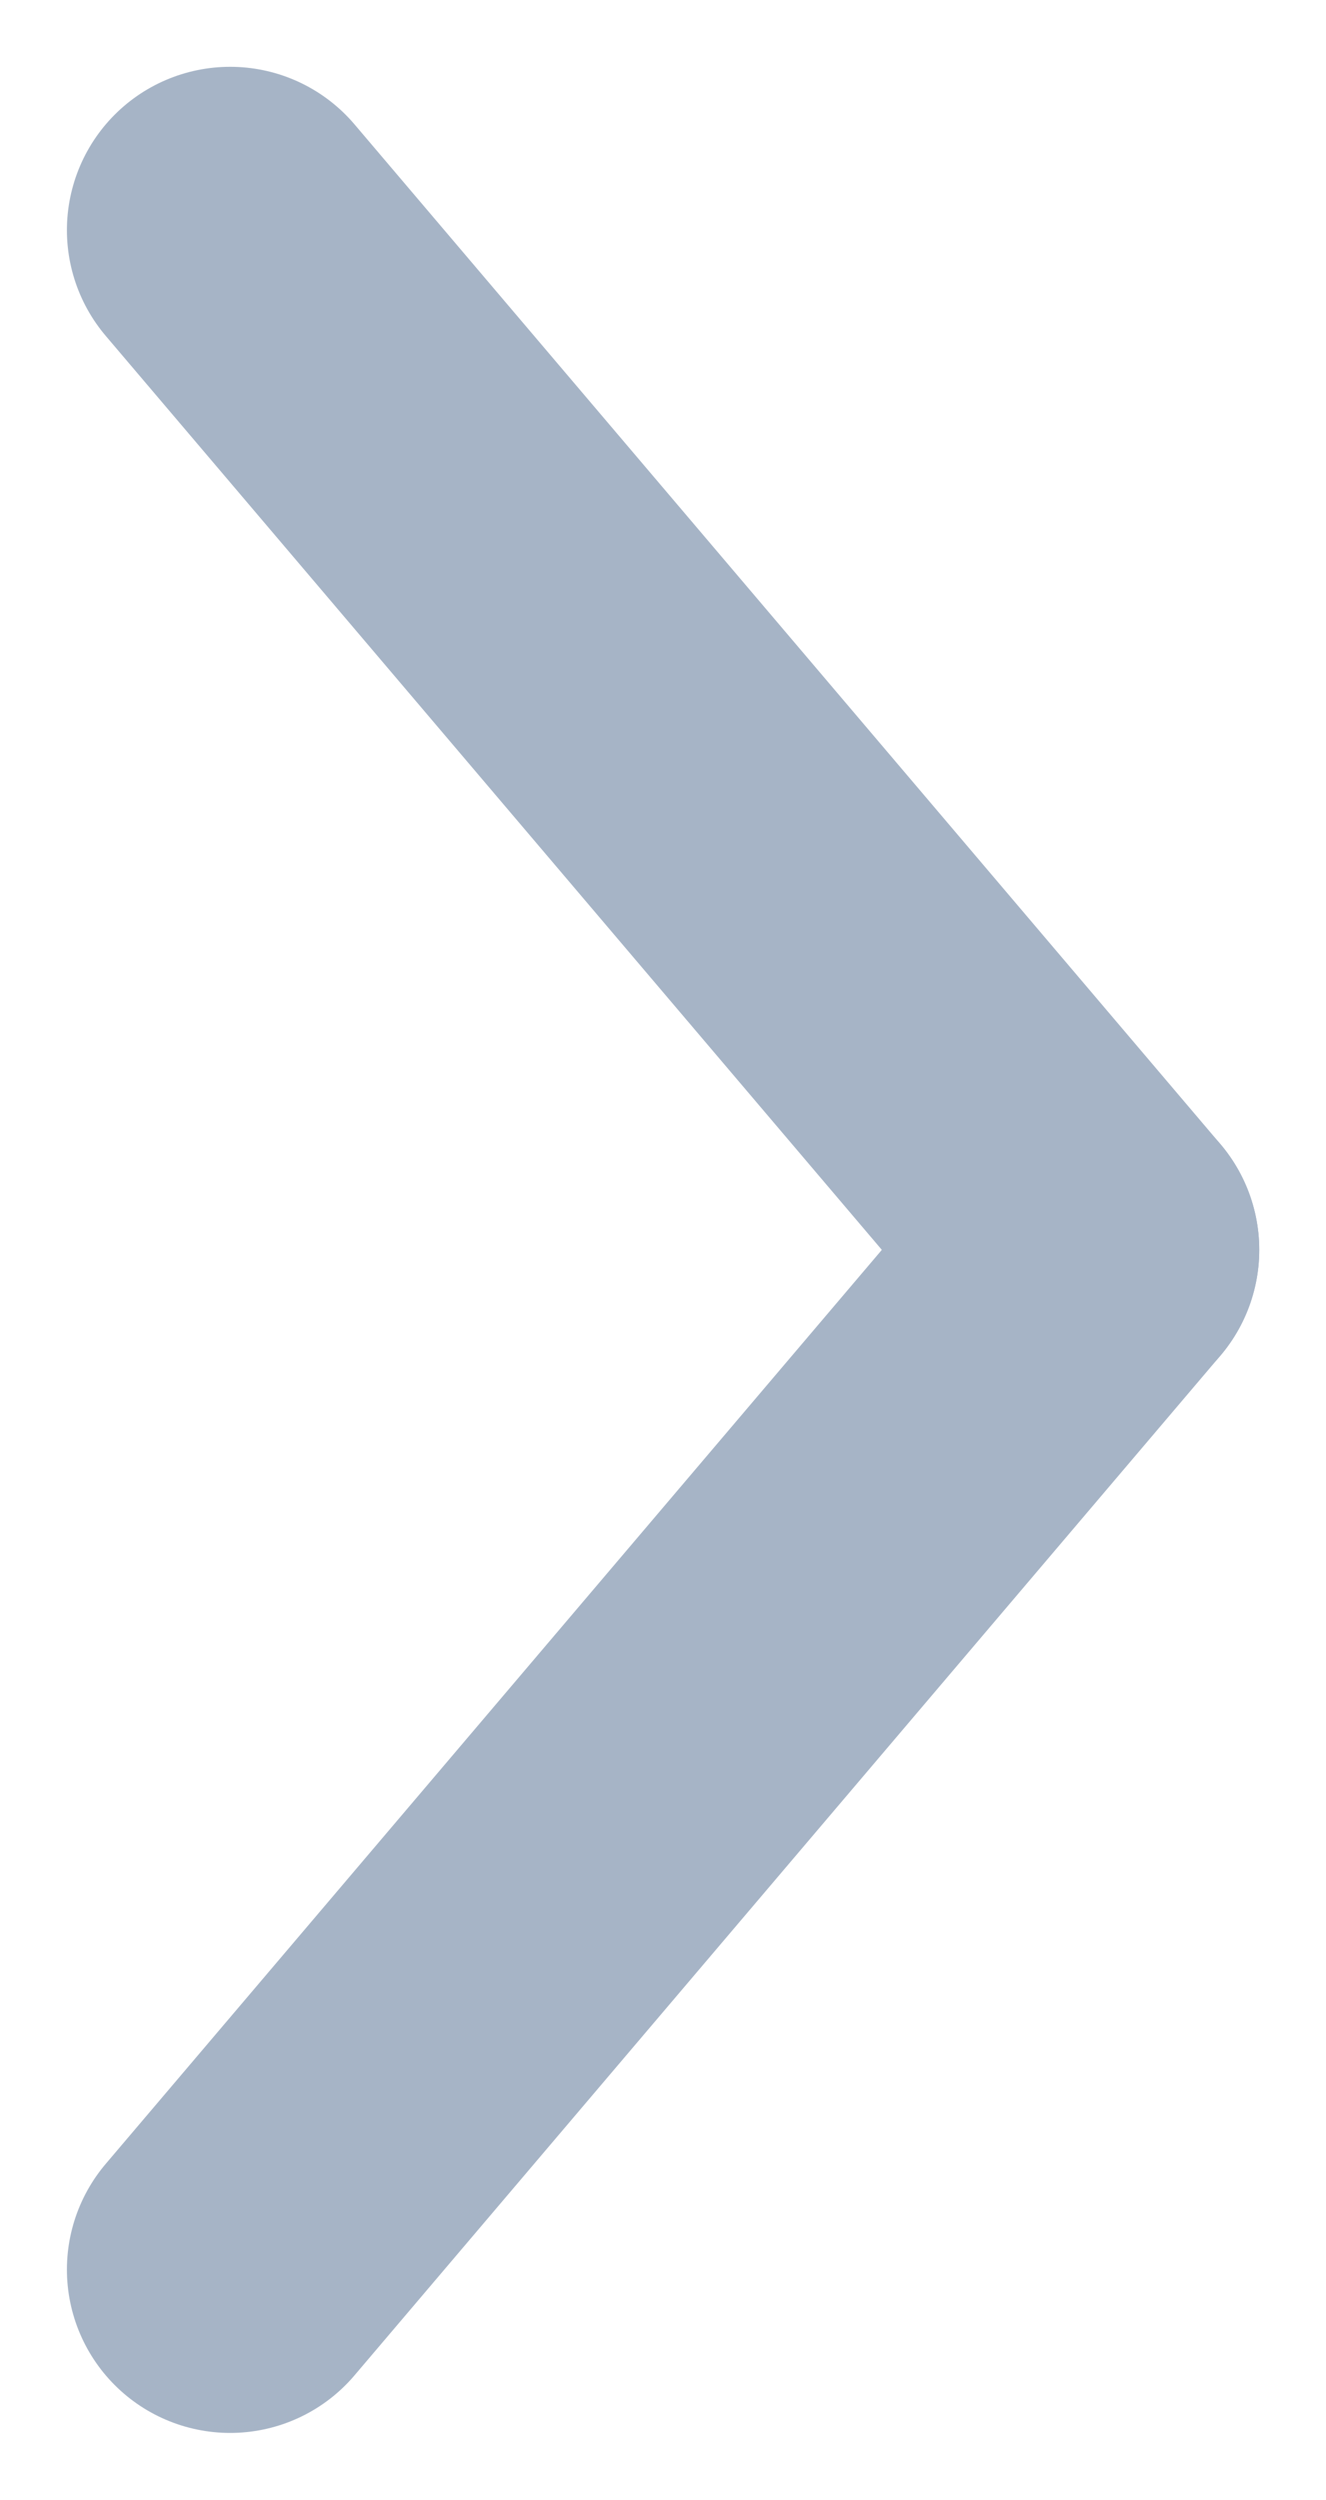
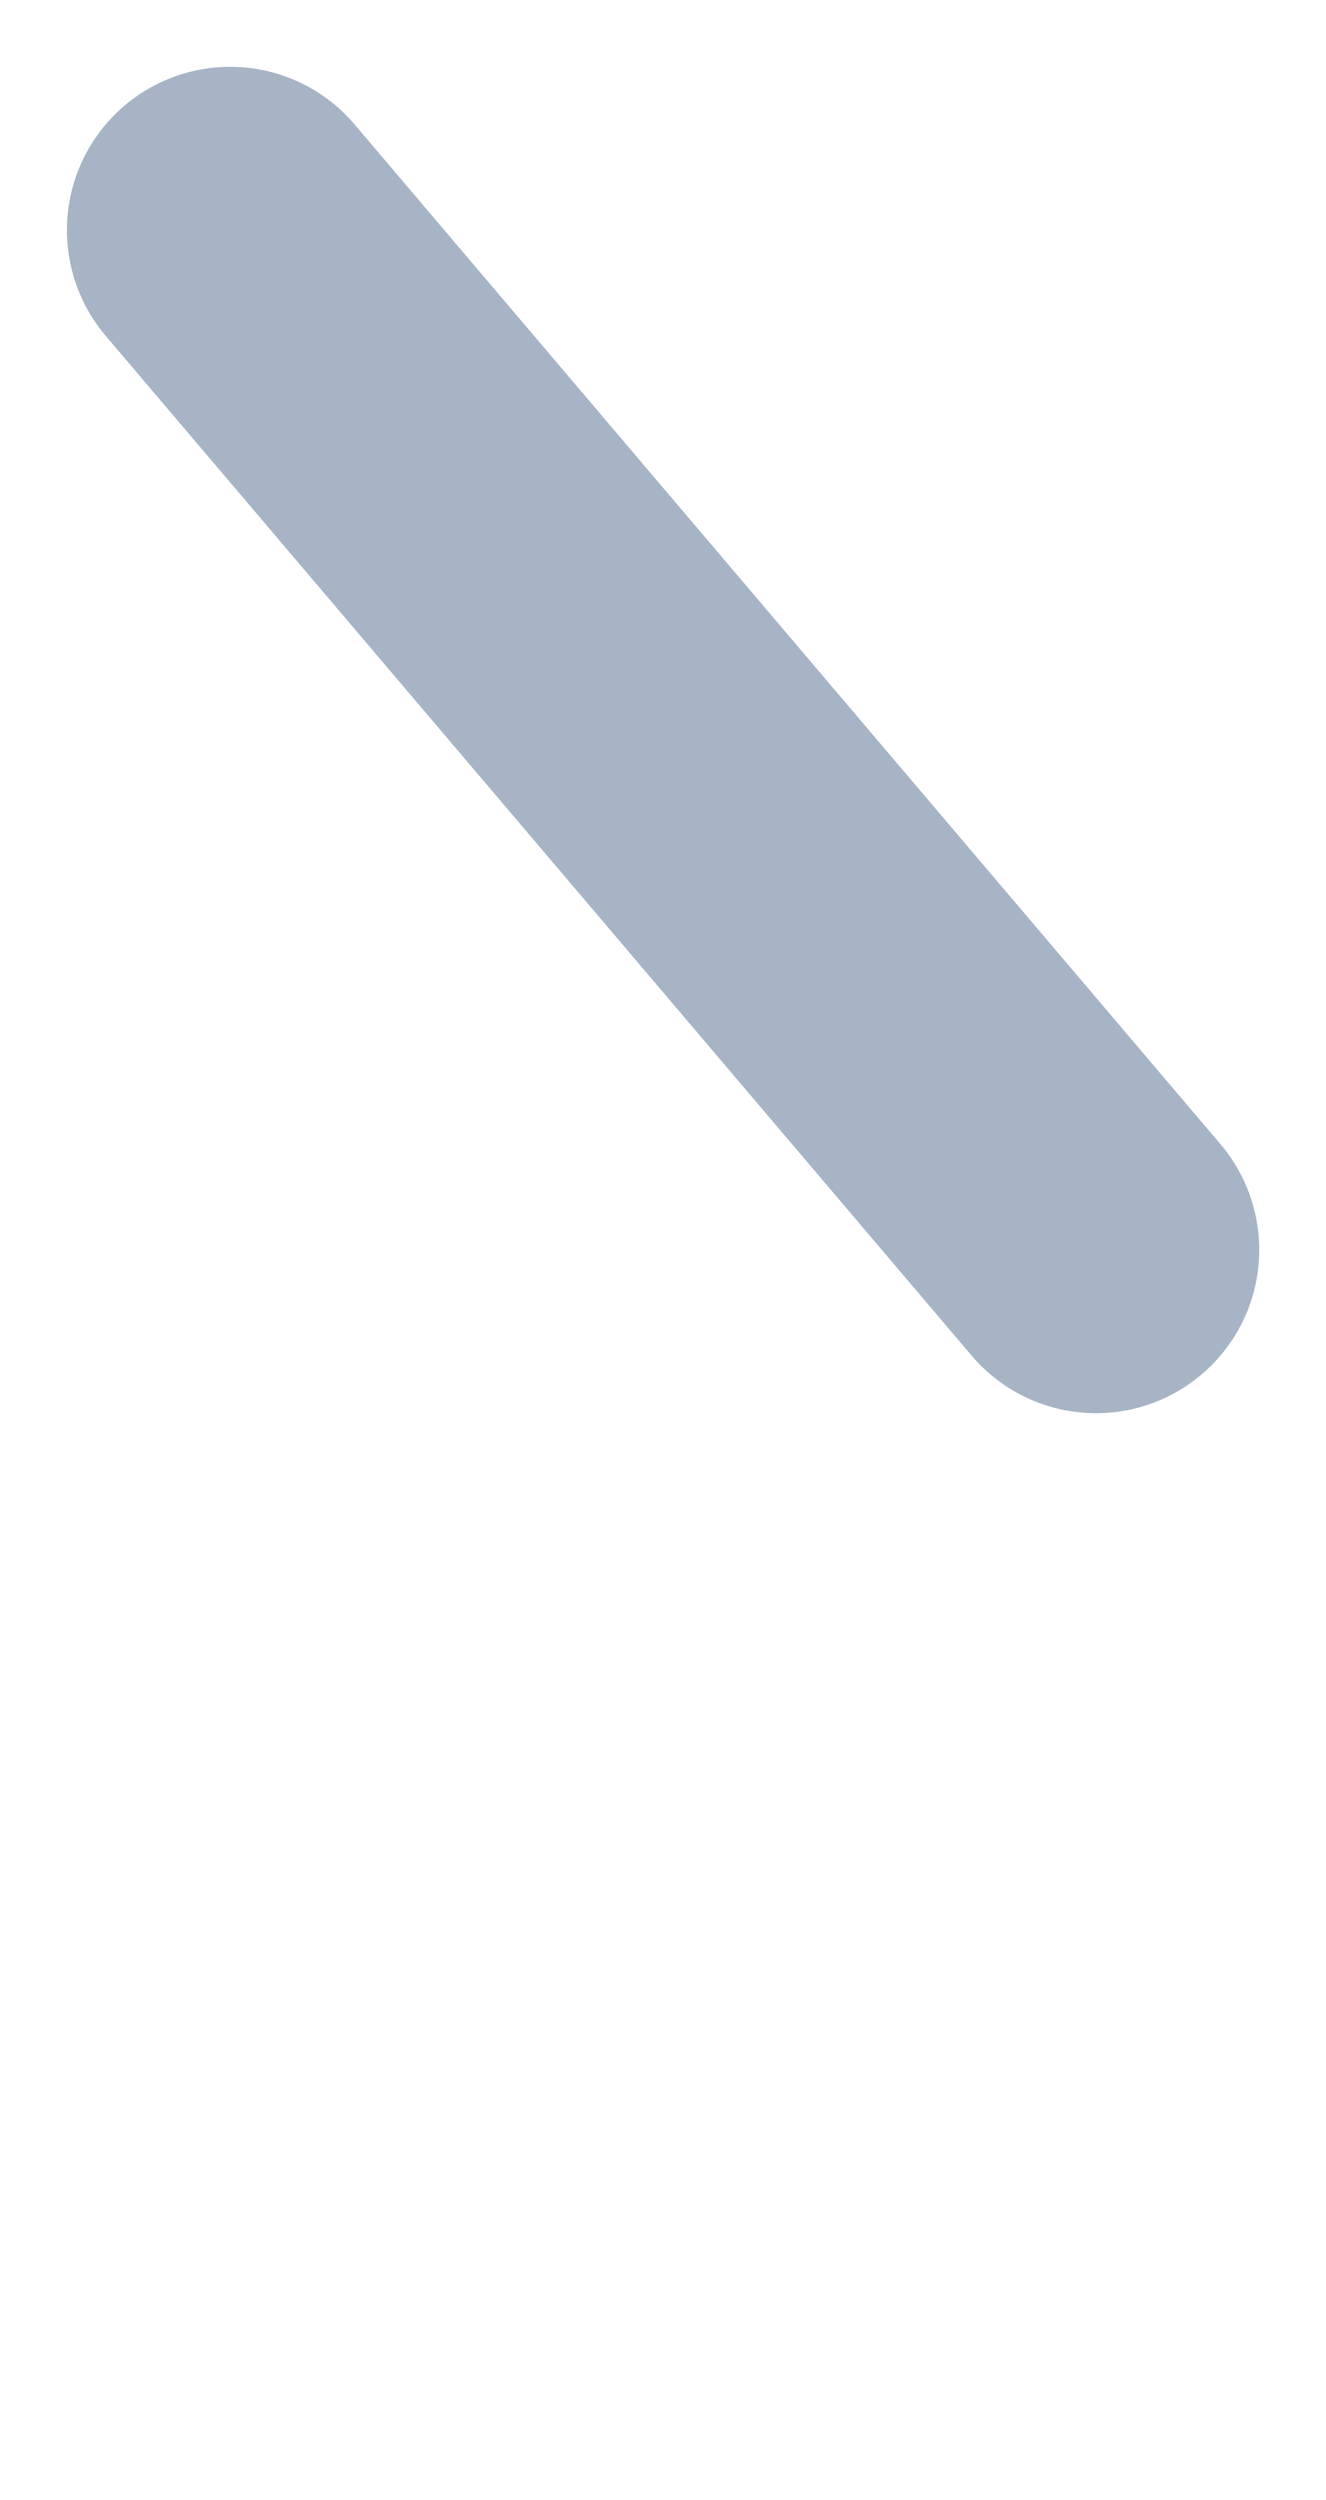
<svg xmlns="http://www.w3.org/2000/svg" width="8.124" height="15.305" viewBox="0 0 8.124 15.305">
  <g id="Group_270976" data-name="Group 270976" transform="translate(-6940.434 -16025.539)">
    <line id="Line_54641" data-name="Line 54641" x1="5.305" y1="6.243" transform="translate(6941.844 16026.948)" fill="none" stroke="#a6b4c6" stroke-linecap="round" stroke-linejoin="round" stroke-width="2" />
-     <line id="Line_54642" data-name="Line 54642" x1="5.305" y2="6.243" transform="translate(6941.844 16033.191)" fill="none" stroke="#a6b4c6" stroke-linecap="round" stroke-linejoin="round" stroke-width="2" />
  </g>
</svg>